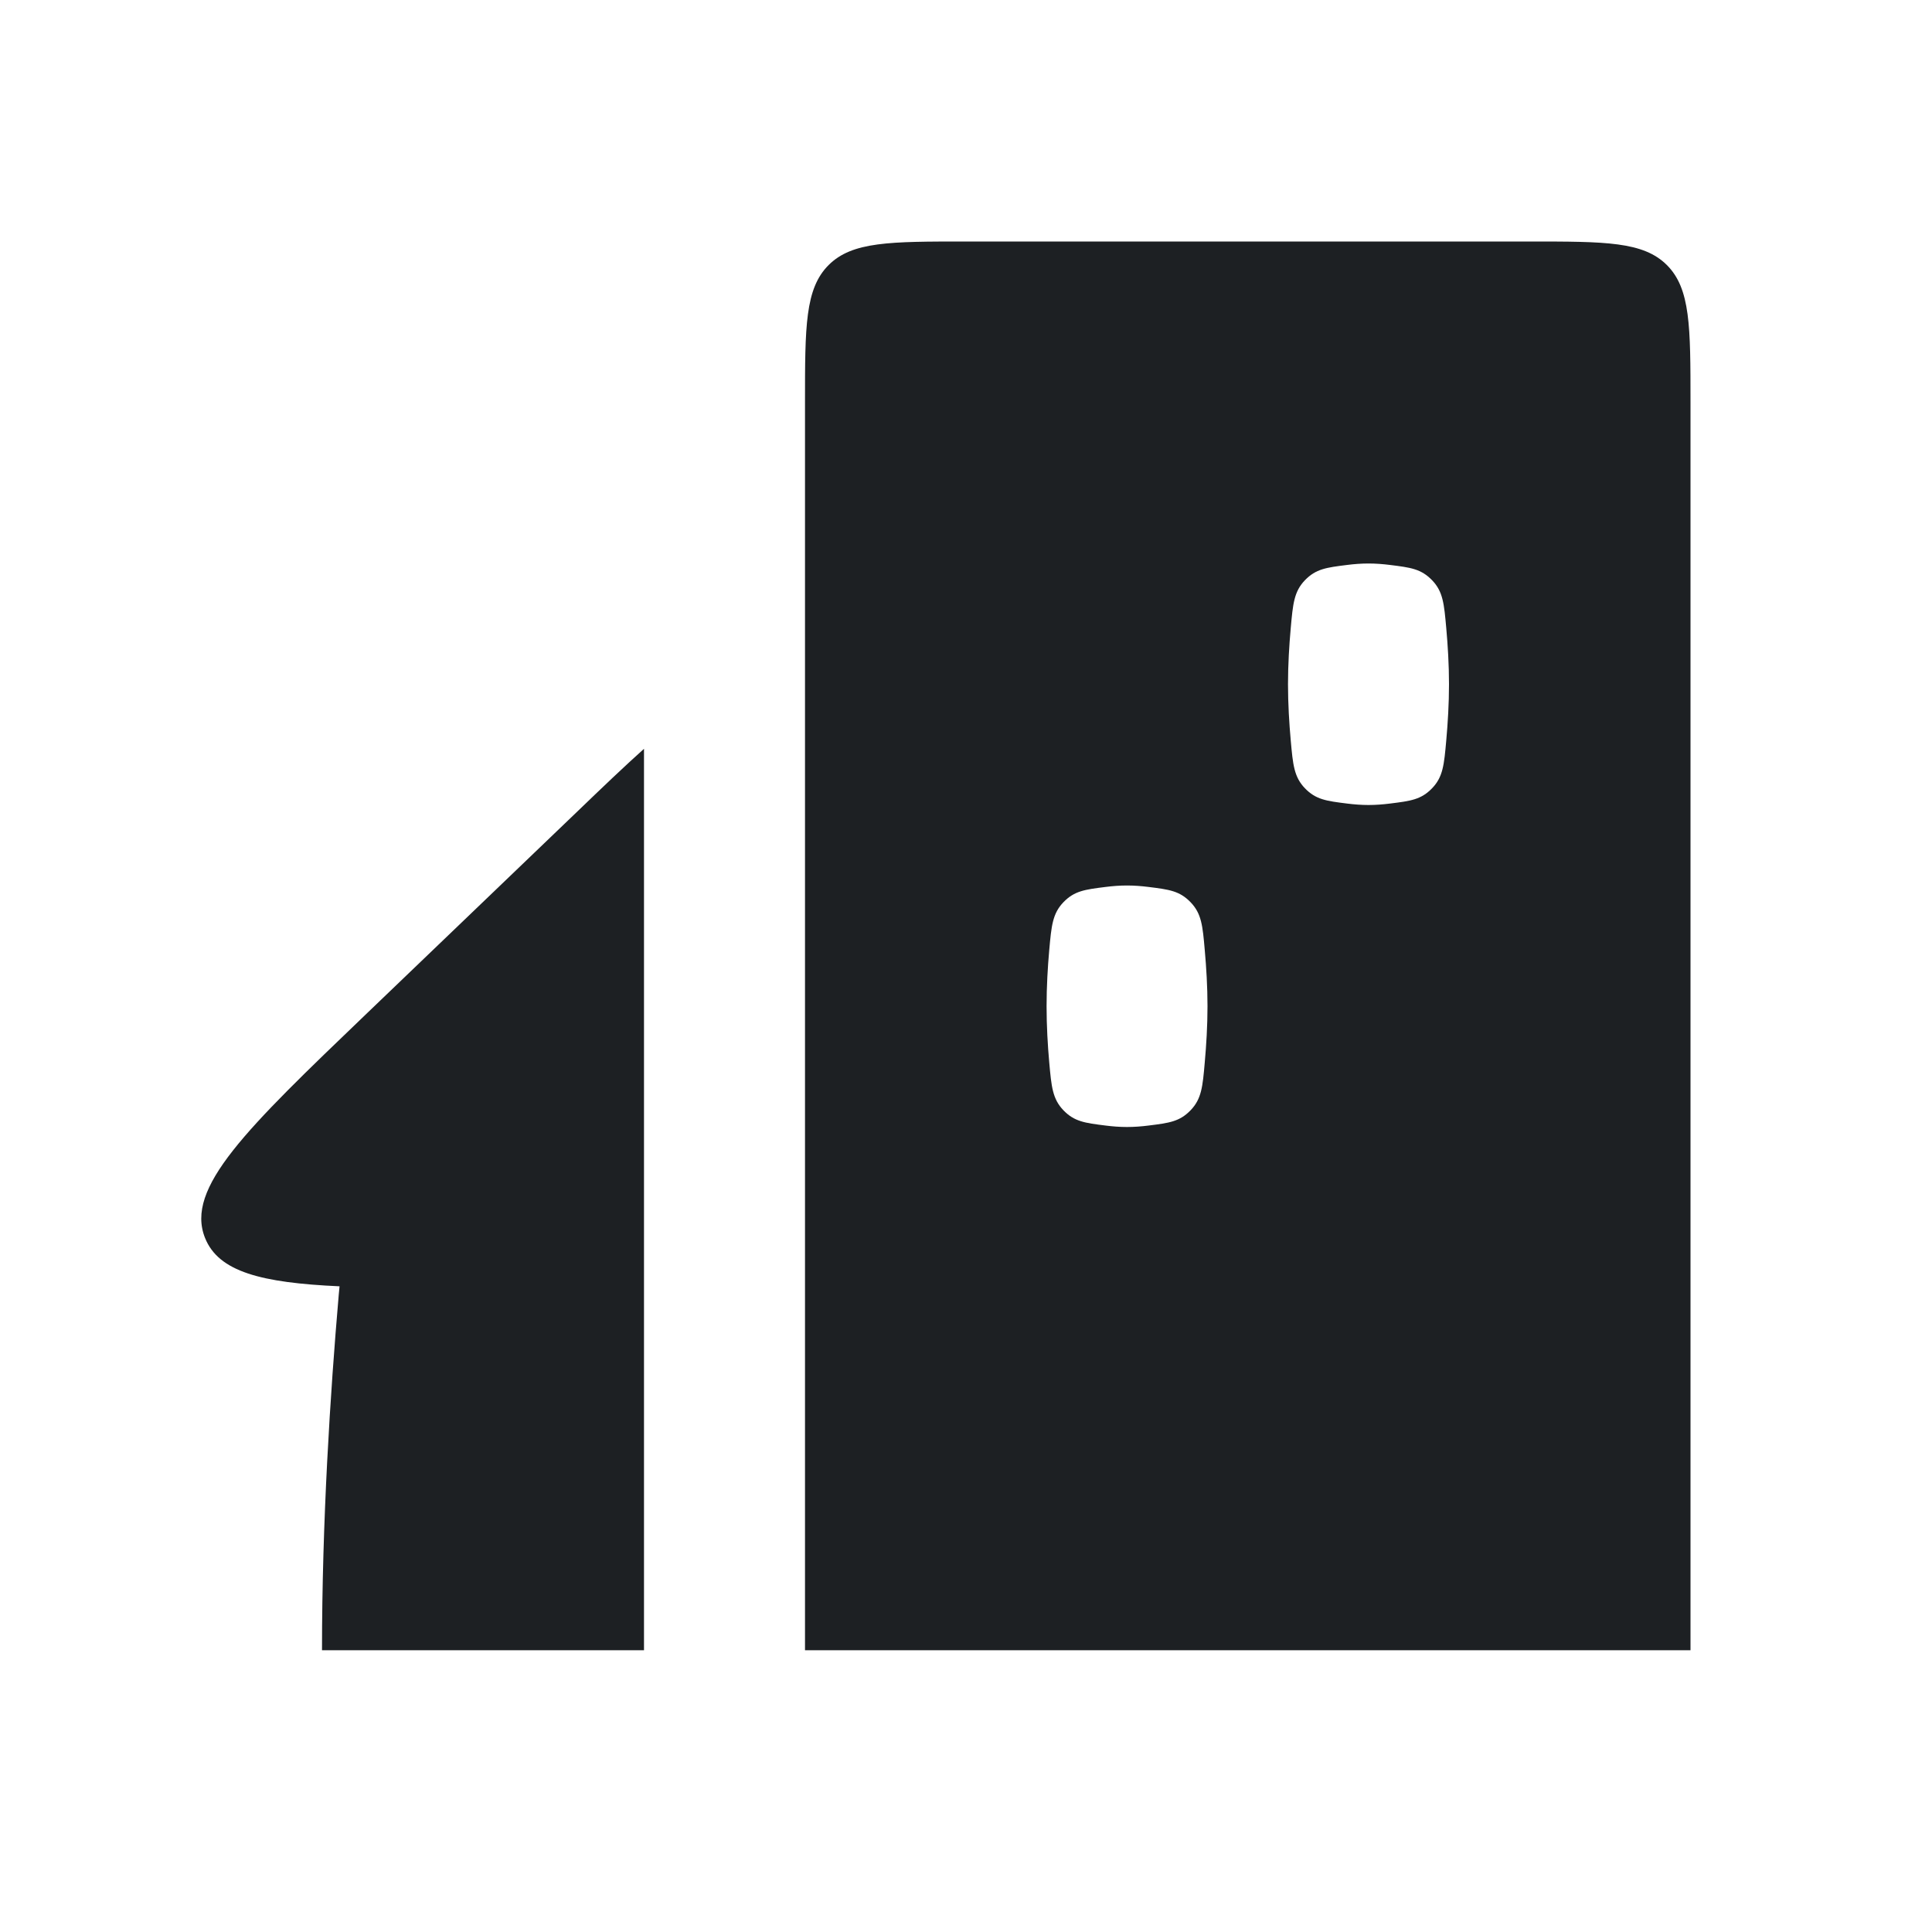
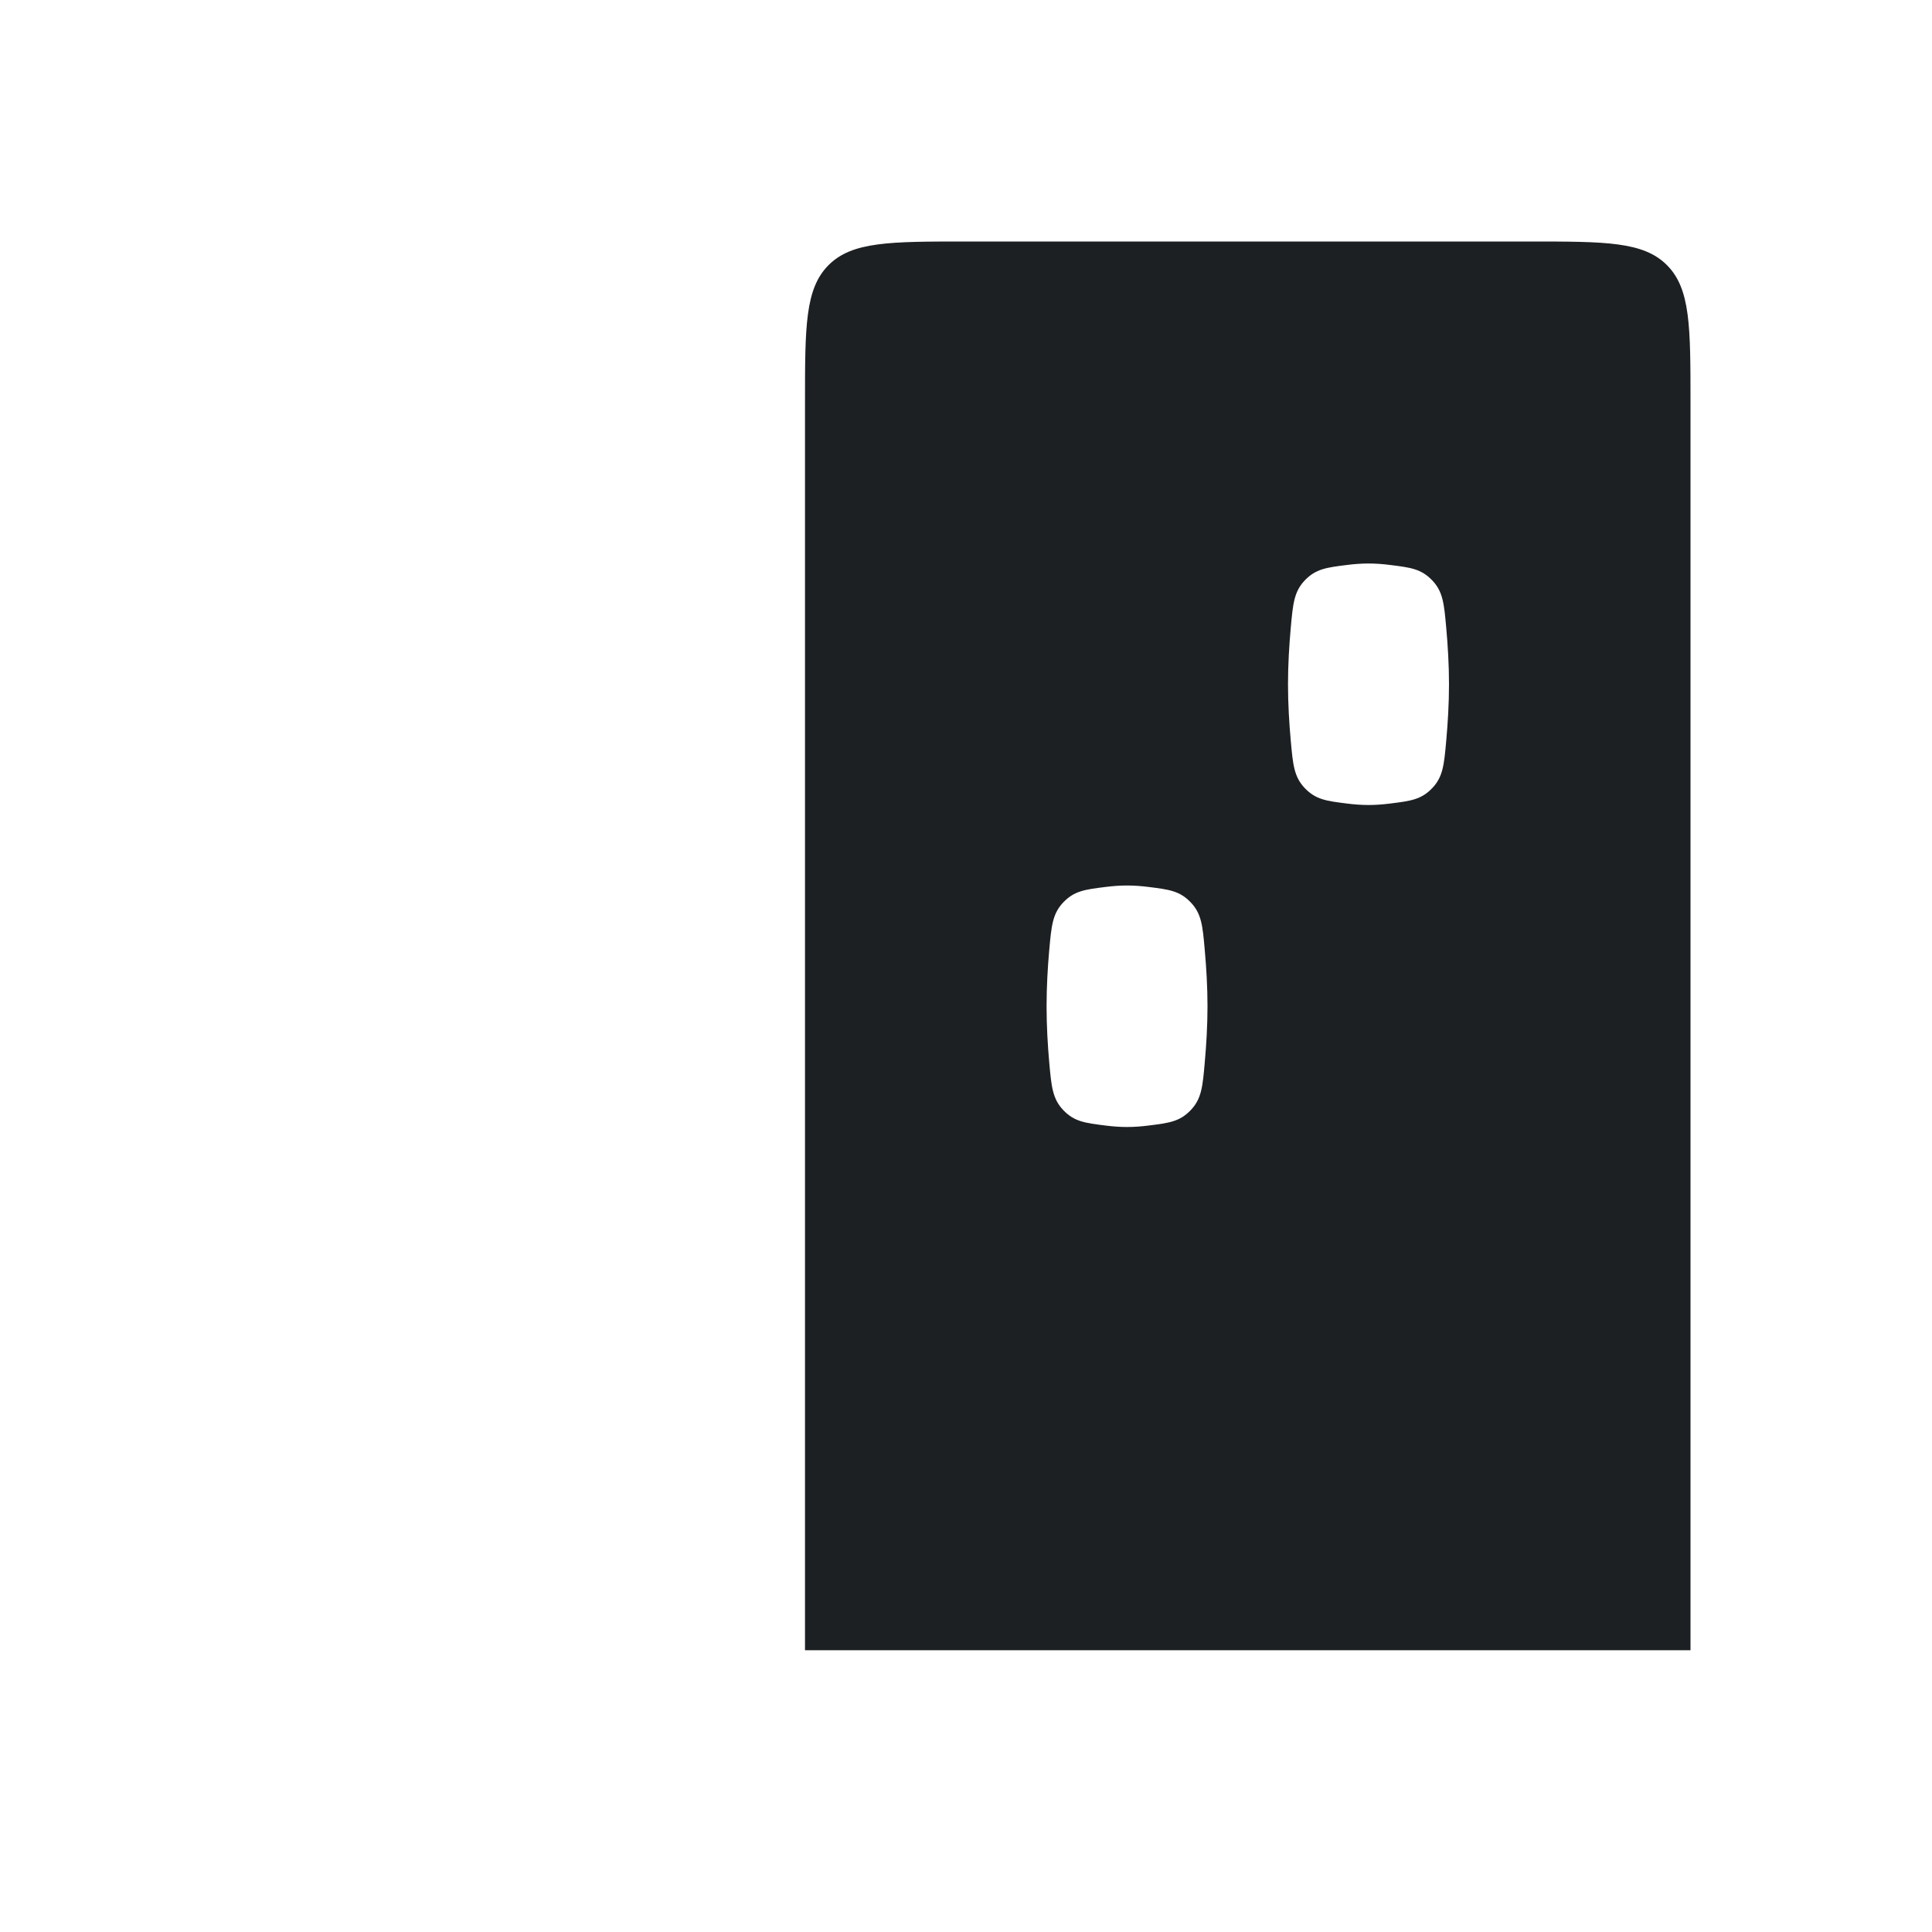
<svg xmlns="http://www.w3.org/2000/svg" width="24" height="24" viewBox="0 0 24 24" fill="none">
  <g clip-path="url(#clip0_7680_47147)">
    <path fill-rule="evenodd" clip-rule="evenodd" d="M21 20.5V4.998C21 4.057 21 3.586 20.707 3.293C20.414 3 19.943 3 19.001 3H11.999C11.057 3 10.586 3 10.293 3.293C10 3.586 10 4.057 10 4.998V20.5H21ZM17.966 7.803C17.939 7.5 17.926 7.349 17.79 7.208C17.654 7.067 17.525 7.05 17.267 7.018C17.18 7.007 17.09 7 17 7C16.91 7 16.82 7.007 16.734 7.018C16.476 7.05 16.346 7.067 16.21 7.208C16.075 7.349 16.061 7.5 16.034 7.803C16.015 8.014 16 8.257 16 8.5C16 8.743 16.015 8.986 16.034 9.197C16.061 9.5 16.075 9.651 16.21 9.792C16.346 9.933 16.476 9.95 16.734 9.982C16.82 9.993 16.91 10 17 10C17.09 10 17.18 9.993 17.267 9.982C17.525 9.95 17.654 9.933 17.79 9.792C17.926 9.651 17.939 9.5 17.966 9.197C17.985 8.986 18 8.743 18 8.5C18 8.257 17.985 8.014 17.966 7.803ZM14.79 11.208C14.926 11.349 14.94 11.5 14.966 11.803C14.985 12.014 15 12.257 15 12.5C15 12.743 14.985 12.986 14.966 13.197C14.94 13.5 14.926 13.651 14.79 13.792C14.654 13.933 14.525 13.95 14.267 13.982C14.18 13.993 14.09 14 14 14C13.91 14 13.82 13.993 13.734 13.982C13.476 13.95 13.346 13.933 13.21 13.792C13.075 13.651 13.061 13.5 13.034 13.197C13.015 12.986 13.001 12.743 13.001 12.5C13.001 12.257 13.015 12.014 13.034 11.803C13.061 11.5 13.075 11.349 13.21 11.208C13.346 11.067 13.476 11.05 13.734 11.018C13.82 11.007 13.91 11 14 11C14.09 11 14.18 11.007 14.267 11.018C14.525 11.05 14.654 11.067 14.79 11.208Z" fill="#1D2023" />
-     <path d="M4 20.5H8V9.302C7.754 9.522 7.477 9.787 7.154 10.098L4.561 12.585C3.052 14.032 2.298 14.756 2.547 15.378C2.715 15.799 3.246 15.935 4.218 15.979C4.214 16.014 4.211 16.049 4.208 16.084C4.102 17.313 4 18.907 4 20.5Z" fill="#1D2023" />
  </g>
  <defs>
    <clipPath id="clip0_7680_47147">
      <rect width="24" height="24" fill="white" />
    </clipPath>
  </defs>
</svg>